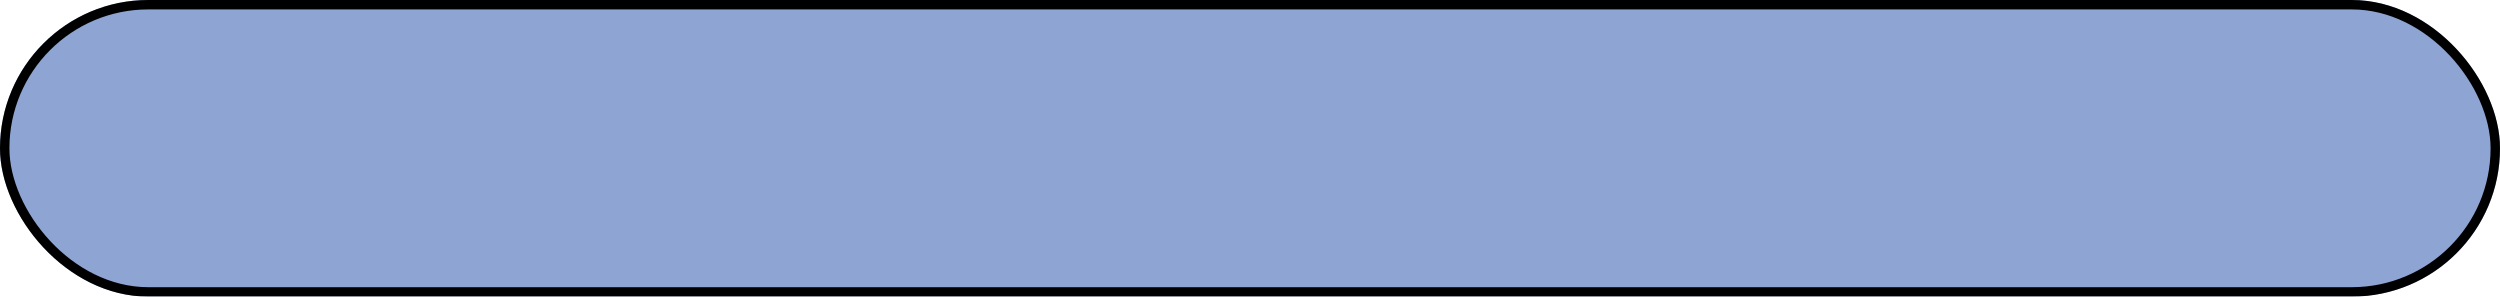
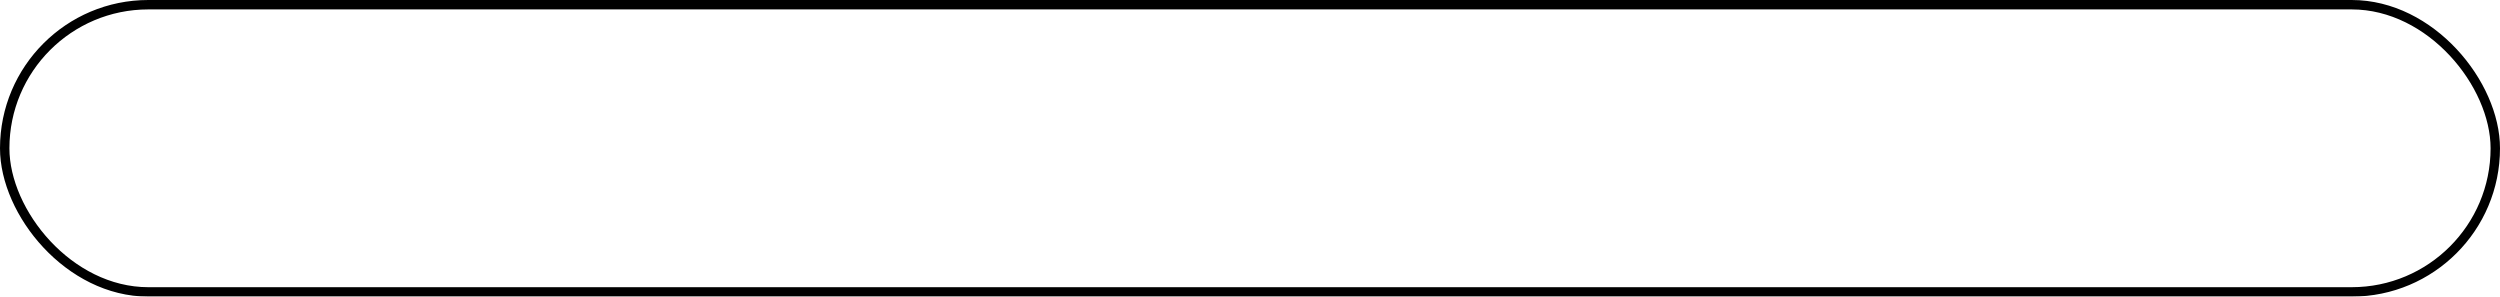
<svg xmlns="http://www.w3.org/2000/svg" width="531" height="63" viewBox="0 0 531 63" fill="none">
  <g filter="url(#filter0_n_14_14)">
-     <rect width="531" height="63" rx="31.5" fill="#8EA4D2" />
    <rect x="1" y="1" width="529" height="61" rx="30.5" stroke="black" stroke-width="2" />
  </g>
  <defs>
    <filter id="filter0_n_14_14" x="0" y="0" width="531" height="63" filterUnits="userSpaceOnUse" color-interpolation-filters="sRGB">
      <feFlood flood-opacity="0" result="BackgroundImageFix" />
      <feBlend mode="normal" in="SourceGraphic" in2="BackgroundImageFix" result="shape" />
      <feTurbulence type="fractalNoise" baseFrequency="2 2" stitchTiles="stitch" numOctaves="3" result="noise" seed="8131" />
      <feColorMatrix in="noise" type="luminanceToAlpha" result="alphaNoise" />
      <feComponentTransfer in="alphaNoise" result="coloredNoise1">
        <feFuncA type="discrete" />
      </feComponentTransfer>
      <feComposite operator="in" in2="shape" in="coloredNoise1" result="noise1Clipped" />
      <feFlood flood-color="rgba(0, 0, 0, 0.25)" result="color1Flood" />
      <feComposite operator="in" in2="noise1Clipped" in="color1Flood" result="color1" />
      <feMerge result="effect1_noise_14_14">
        <feMergeNode in="shape" />
        <feMergeNode in="color1" />
      </feMerge>
    </filter>
  </defs>
</svg>